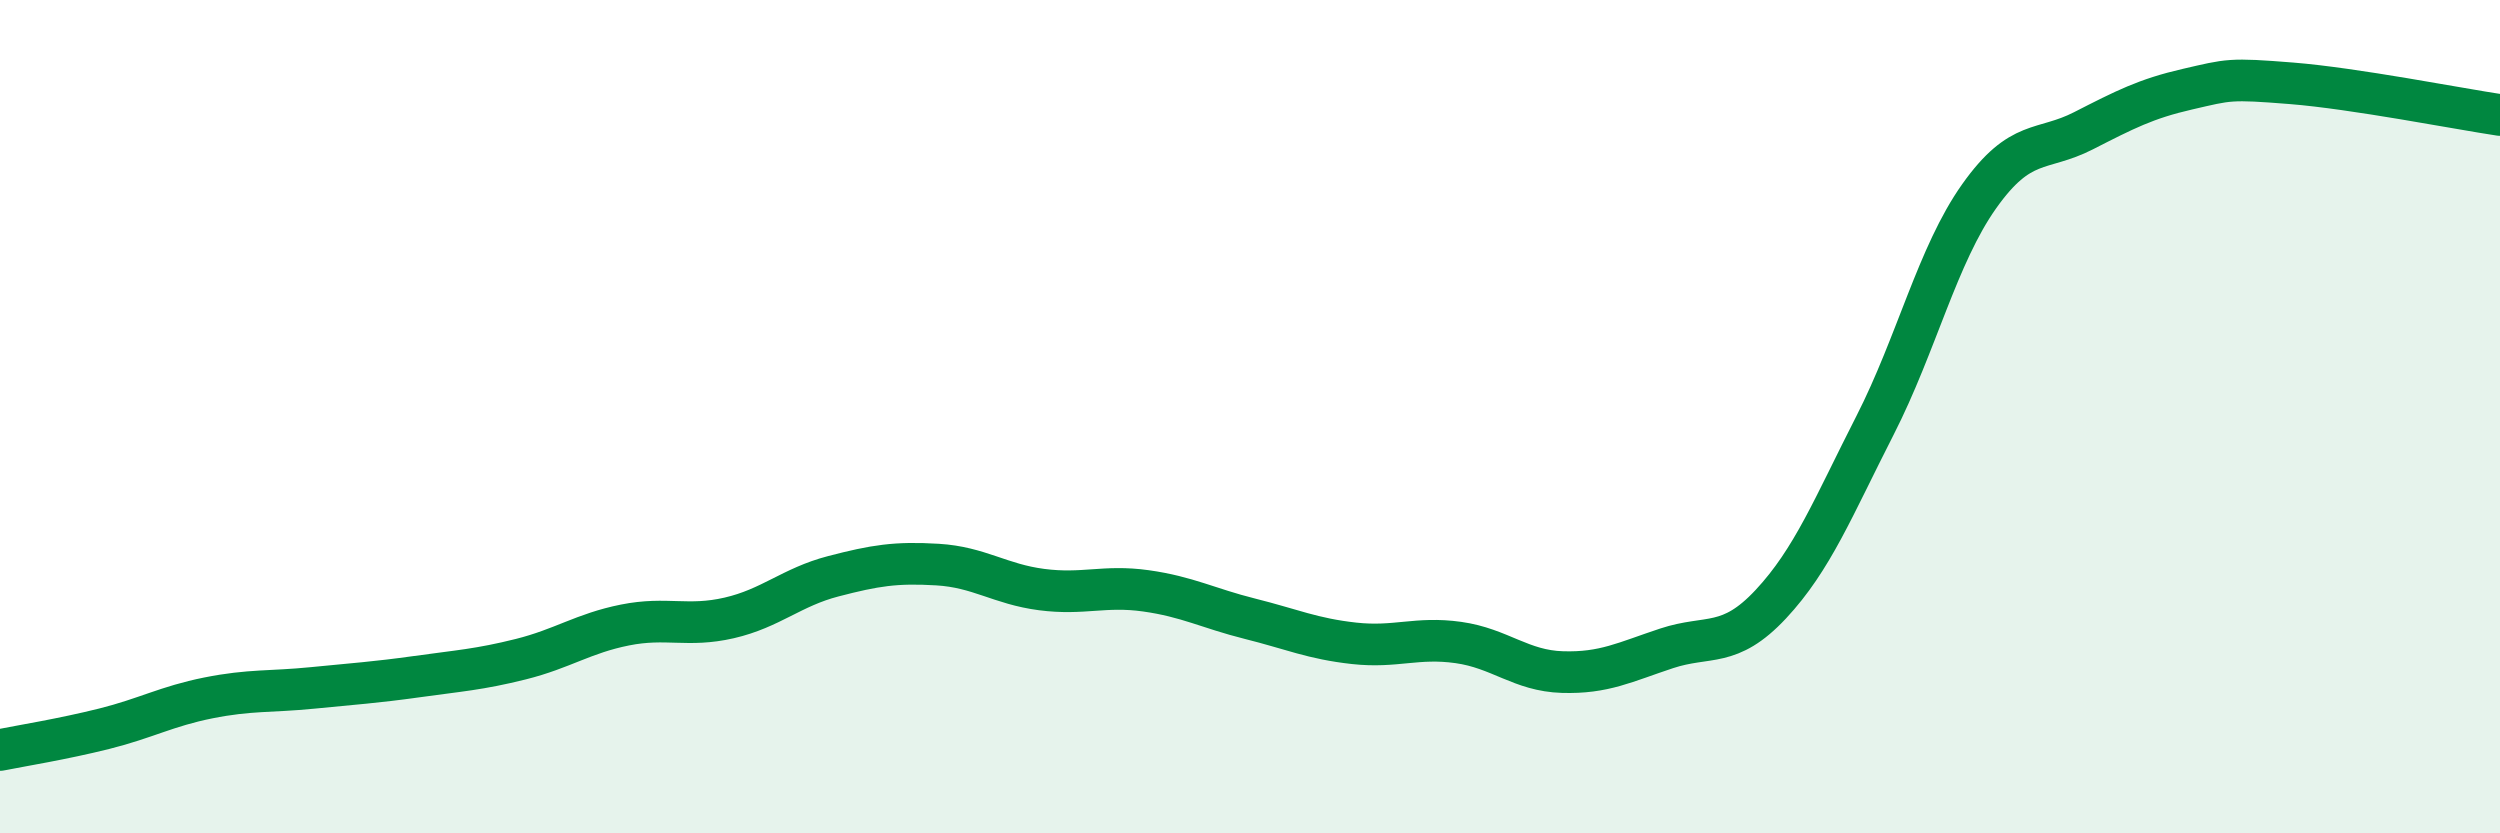
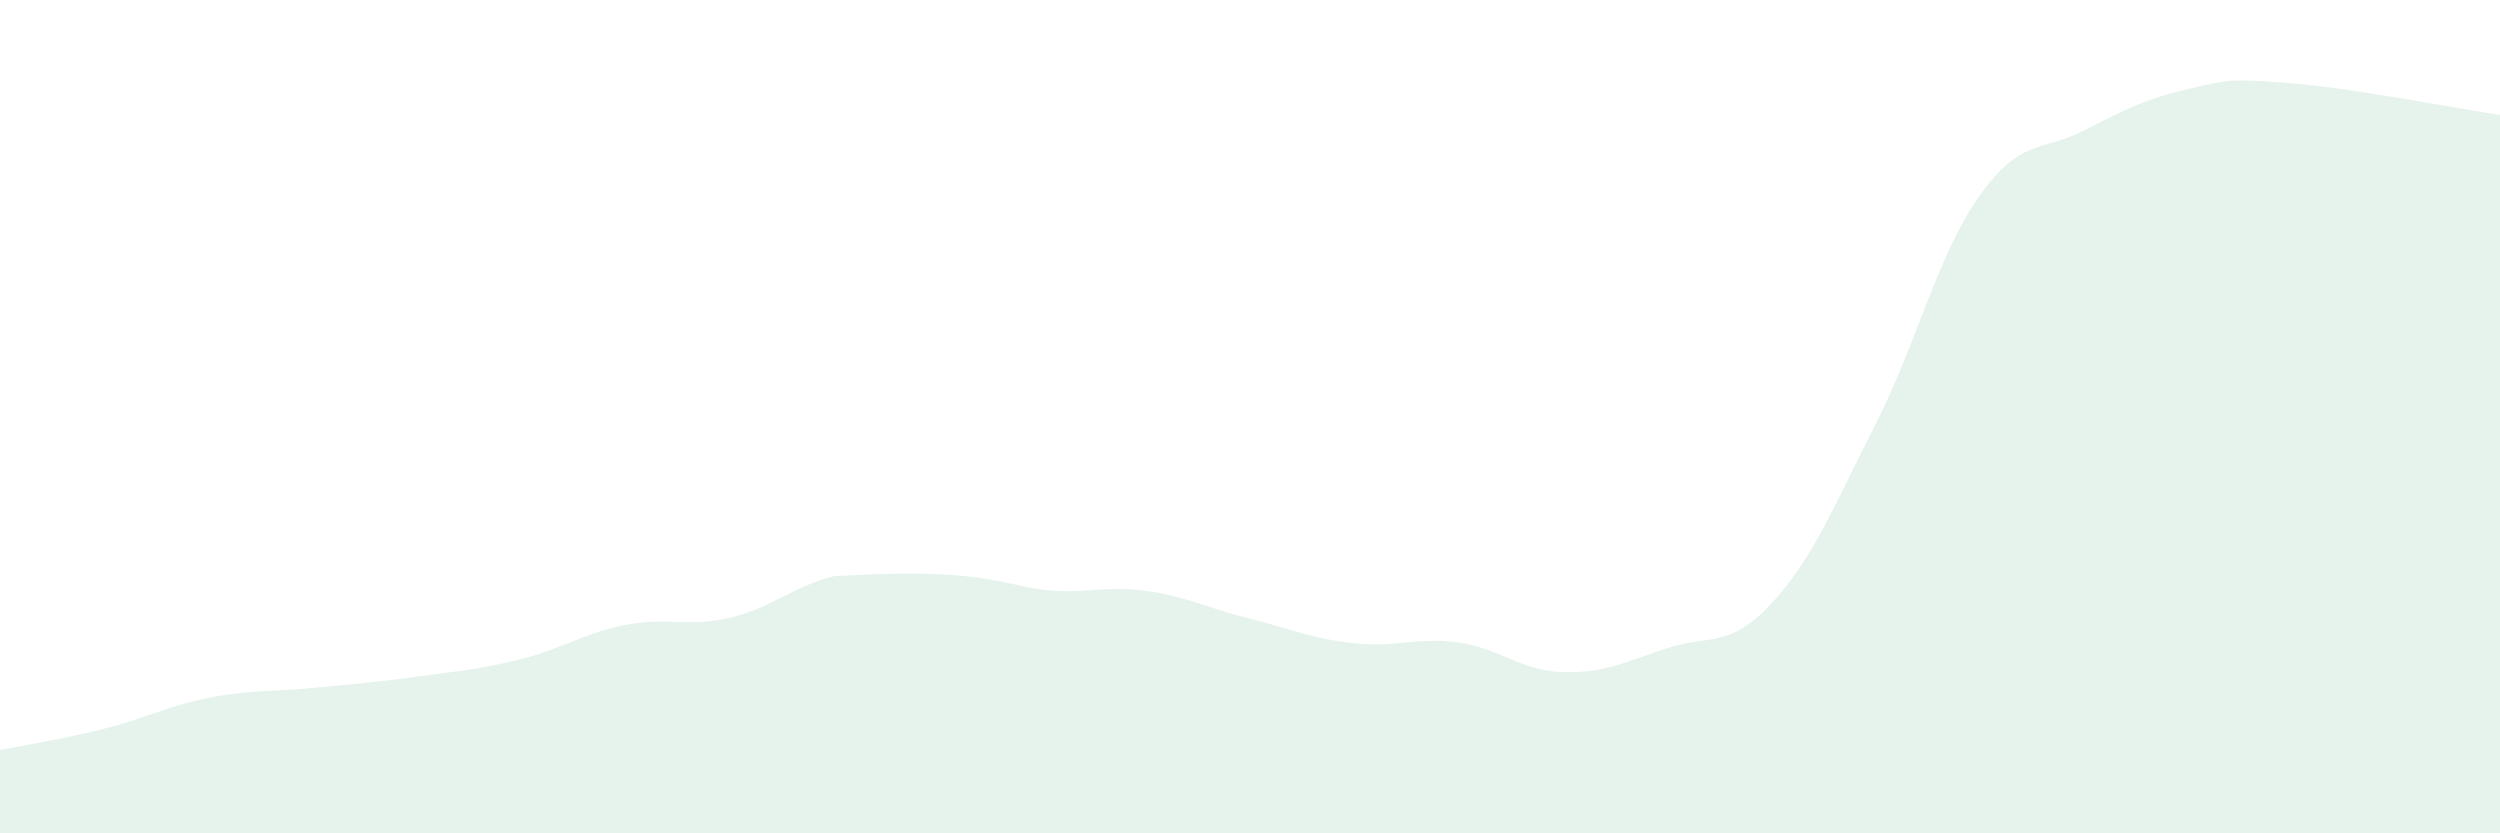
<svg xmlns="http://www.w3.org/2000/svg" width="60" height="20" viewBox="0 0 60 20">
-   <path d="M 0,18 C 0.5,17.9 1.5,17.74 2.5,17.49 C 3.5,17.24 4,16.95 5,16.75 C 6,16.55 6.5,16.61 7.5,16.51 C 8.5,16.41 9,16.38 10,16.24 C 11,16.1 11.5,16.07 12.5,15.82 C 13.5,15.57 14,15.2 15,15 C 16,14.8 16.5,15.06 17.5,14.83 C 18.5,14.6 19,14.09 20,13.83 C 21,13.57 21.5,13.49 22.5,13.55 C 23.5,13.61 24,14.02 25,14.15 C 26,14.28 26.5,14.04 27.5,14.18 C 28.5,14.32 29,14.6 30,14.85 C 31,15.1 31.5,15.33 32.5,15.44 C 33.5,15.55 34,15.28 35,15.42 C 36,15.56 36.5,16.1 37.5,16.13 C 38.5,16.16 39,15.89 40,15.56 C 41,15.23 41.5,15.57 42.5,14.5 C 43.5,13.43 44,12.17 45,10.21 C 46,8.25 46.5,6.12 47.5,4.71 C 48.5,3.3 49,3.65 50,3.14 C 51,2.63 51.5,2.37 52.5,2.14 C 53.5,1.91 53.5,1.88 55,2 C 56.5,2.12 59,2.61 60,2.76L60 20L0 20Z" fill="#008740" opacity="0.1" stroke-linecap="round" stroke-linejoin="round" />
-   <path d="M 0,18 C 0.5,17.9 1.5,17.74 2.5,17.49 C 3.5,17.24 4,16.95 5,16.75 C 6,16.55 6.5,16.61 7.5,16.51 C 8.5,16.41 9,16.38 10,16.24 C 11,16.1 11.5,16.07 12.5,15.82 C 13.5,15.57 14,15.2 15,15 C 16,14.8 16.5,15.06 17.5,14.83 C 18.5,14.6 19,14.09 20,13.83 C 21,13.57 21.5,13.49 22.5,13.55 C 23.5,13.61 24,14.02 25,14.15 C 26,14.28 26.5,14.04 27.5,14.18 C 28.5,14.32 29,14.6 30,14.85 C 31,15.1 31.5,15.33 32.5,15.44 C 33.5,15.55 34,15.28 35,15.42 C 36,15.56 36.5,16.1 37.5,16.13 C 38.5,16.16 39,15.89 40,15.56 C 41,15.23 41.5,15.57 42.5,14.5 C 43.5,13.43 44,12.17 45,10.21 C 46,8.25 46.5,6.12 47.5,4.71 C 48.5,3.3 49,3.65 50,3.14 C 51,2.63 51.5,2.37 52.5,2.14 C 53.5,1.91 53.5,1.88 55,2 C 56.5,2.12 59,2.61 60,2.76" stroke="#008740" stroke-width="1" fill="none" stroke-linecap="round" stroke-linejoin="round" />
+   <path d="M 0,18 C 0.5,17.9 1.5,17.74 2.5,17.49 C 3.5,17.24 4,16.95 5,16.75 C 6,16.55 6.5,16.61 7.5,16.51 C 8.5,16.41 9,16.38 10,16.24 C 11,16.1 11.5,16.07 12.5,15.82 C 13.5,15.57 14,15.2 15,15 C 16,14.8 16.5,15.06 17.5,14.83 C 18.5,14.6 19,14.09 20,13.83 C 23.5,13.61 24,14.02 25,14.15 C 26,14.28 26.5,14.04 27.5,14.18 C 28.5,14.32 29,14.6 30,14.85 C 31,15.1 31.5,15.33 32.5,15.44 C 33.5,15.55 34,15.28 35,15.42 C 36,15.56 36.5,16.1 37.5,16.13 C 38.5,16.16 39,15.89 40,15.56 C 41,15.23 41.5,15.57 42.5,14.5 C 43.5,13.43 44,12.17 45,10.21 C 46,8.25 46.5,6.12 47.5,4.71 C 48.5,3.3 49,3.65 50,3.14 C 51,2.63 51.5,2.37 52.5,2.14 C 53.5,1.91 53.5,1.88 55,2 C 56.5,2.12 59,2.61 60,2.76L60 20L0 20Z" fill="#008740" opacity="0.1" stroke-linecap="round" stroke-linejoin="round" />
</svg>